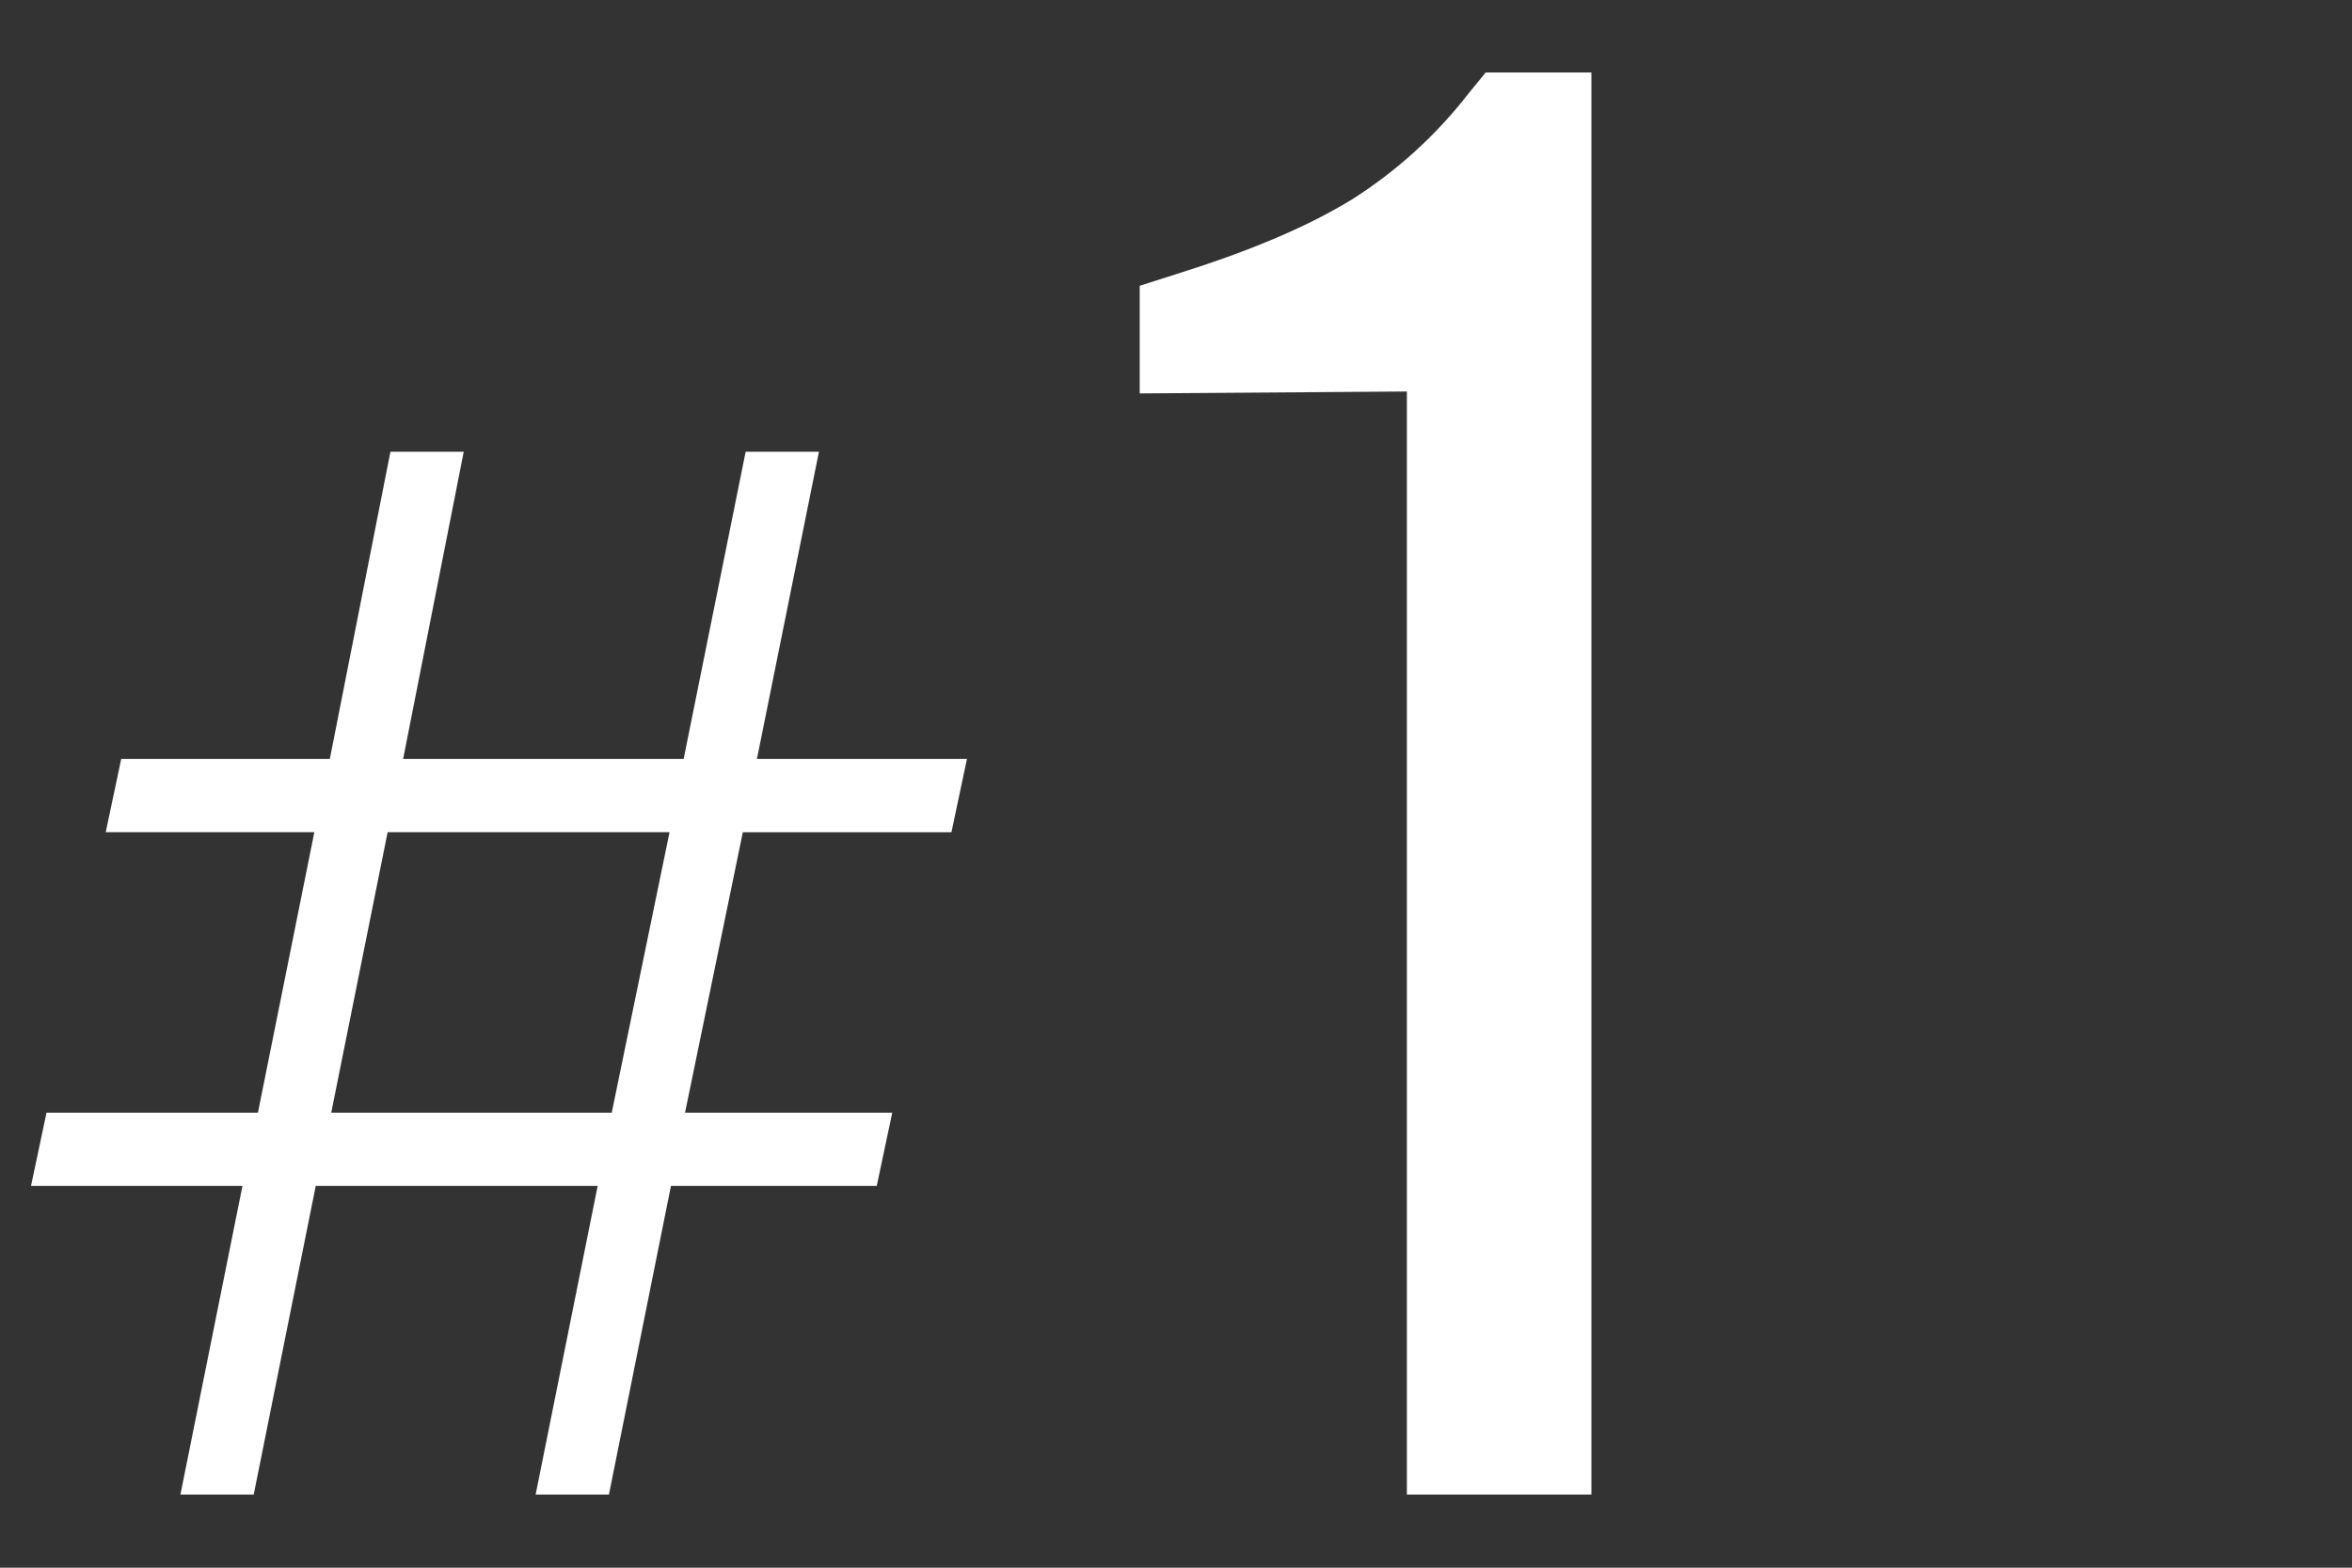
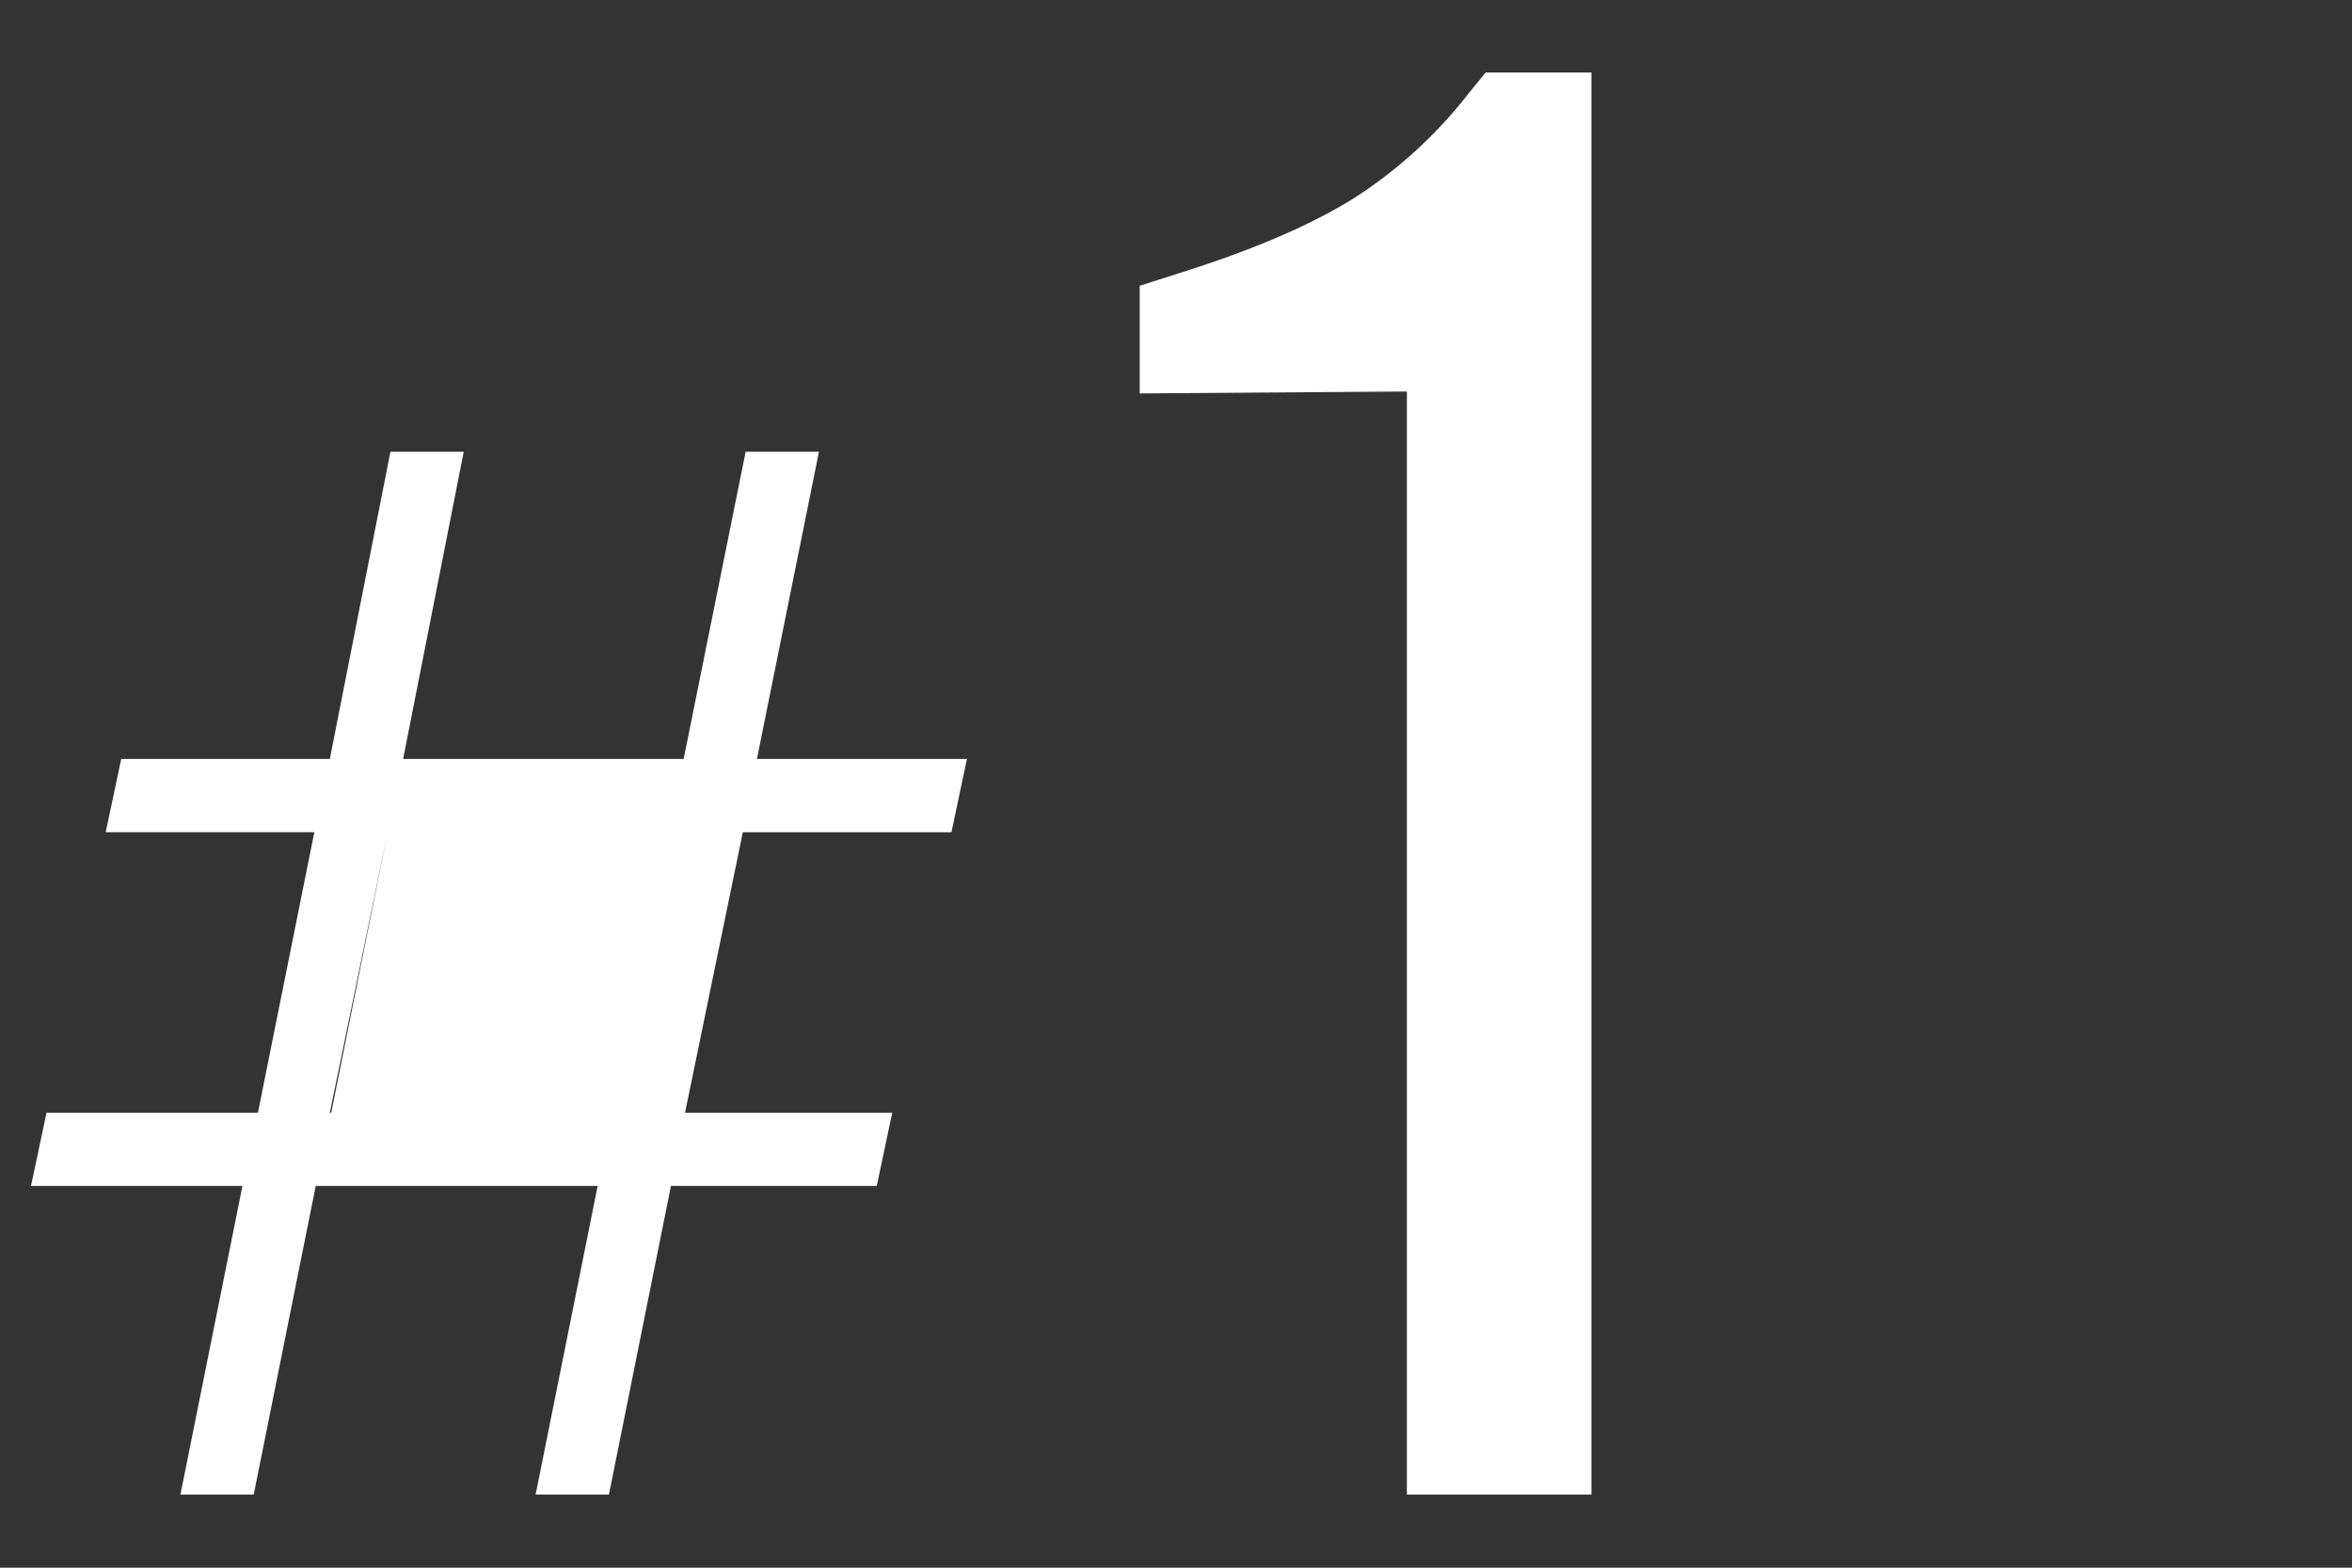
<svg xmlns="http://www.w3.org/2000/svg" id="no_sh_のコピー" data-name="no_sh のコピー" width="300" height="200" viewBox="0 0 300 200">
  <rect x="0" y="0" width="300" height="200" fill="#333333" stroke="none" />
  <defs>
    <style>
      .cls-1 {
        fill: #fff;
        fill-rule: evenodd;
      }
    </style>
  </defs>
-   <path id="_1" data-name="#1" class="cls-1" d="M32.362,190.672L40.273,151.3H76.231L68.32,190.672h9.349L85.58,151.3h26.249l1.978-9.349H87.378l7.371-35.778h26.609l1.977-9.349H96.547l7.911-39.194H95.109L87.2,96.822H51.42l7.731-39.194H49.8L42.071,96.822H15.462l-1.978,9.349H40.093L32.9,141.949H5.933L3.955,151.3H30.924l-7.911,39.374h9.349Zm17.08-84.5H85.4l-7.371,35.778H42.25ZM189.5,9.248l-2.206,2.7a58.354,58.354,0,0,1-14.833,13.484Q164.489,30.336,151.5,34.5l-6.129,1.961V50.191l34.078-.245V190.672h23.536V9.248H189.5Z" />
+   <path id="_1" data-name="#1" class="cls-1" d="M32.362,190.672L40.273,151.3H76.231L68.32,190.672h9.349L85.58,151.3h26.249l1.978-9.349H87.378l7.371-35.778h26.609l1.977-9.349H96.547l7.911-39.194H95.109L87.2,96.822H51.42l7.731-39.194H49.8L42.071,96.822H15.462l-1.978,9.349H40.093L32.9,141.949H5.933L3.955,151.3H30.924l-7.911,39.374h9.349Zm17.08-84.5l-7.371,35.778H42.25ZM189.5,9.248l-2.206,2.7a58.354,58.354,0,0,1-14.833,13.484Q164.489,30.336,151.5,34.5l-6.129,1.961V50.191l34.078-.245V190.672h23.536V9.248H189.5Z" />
</svg>